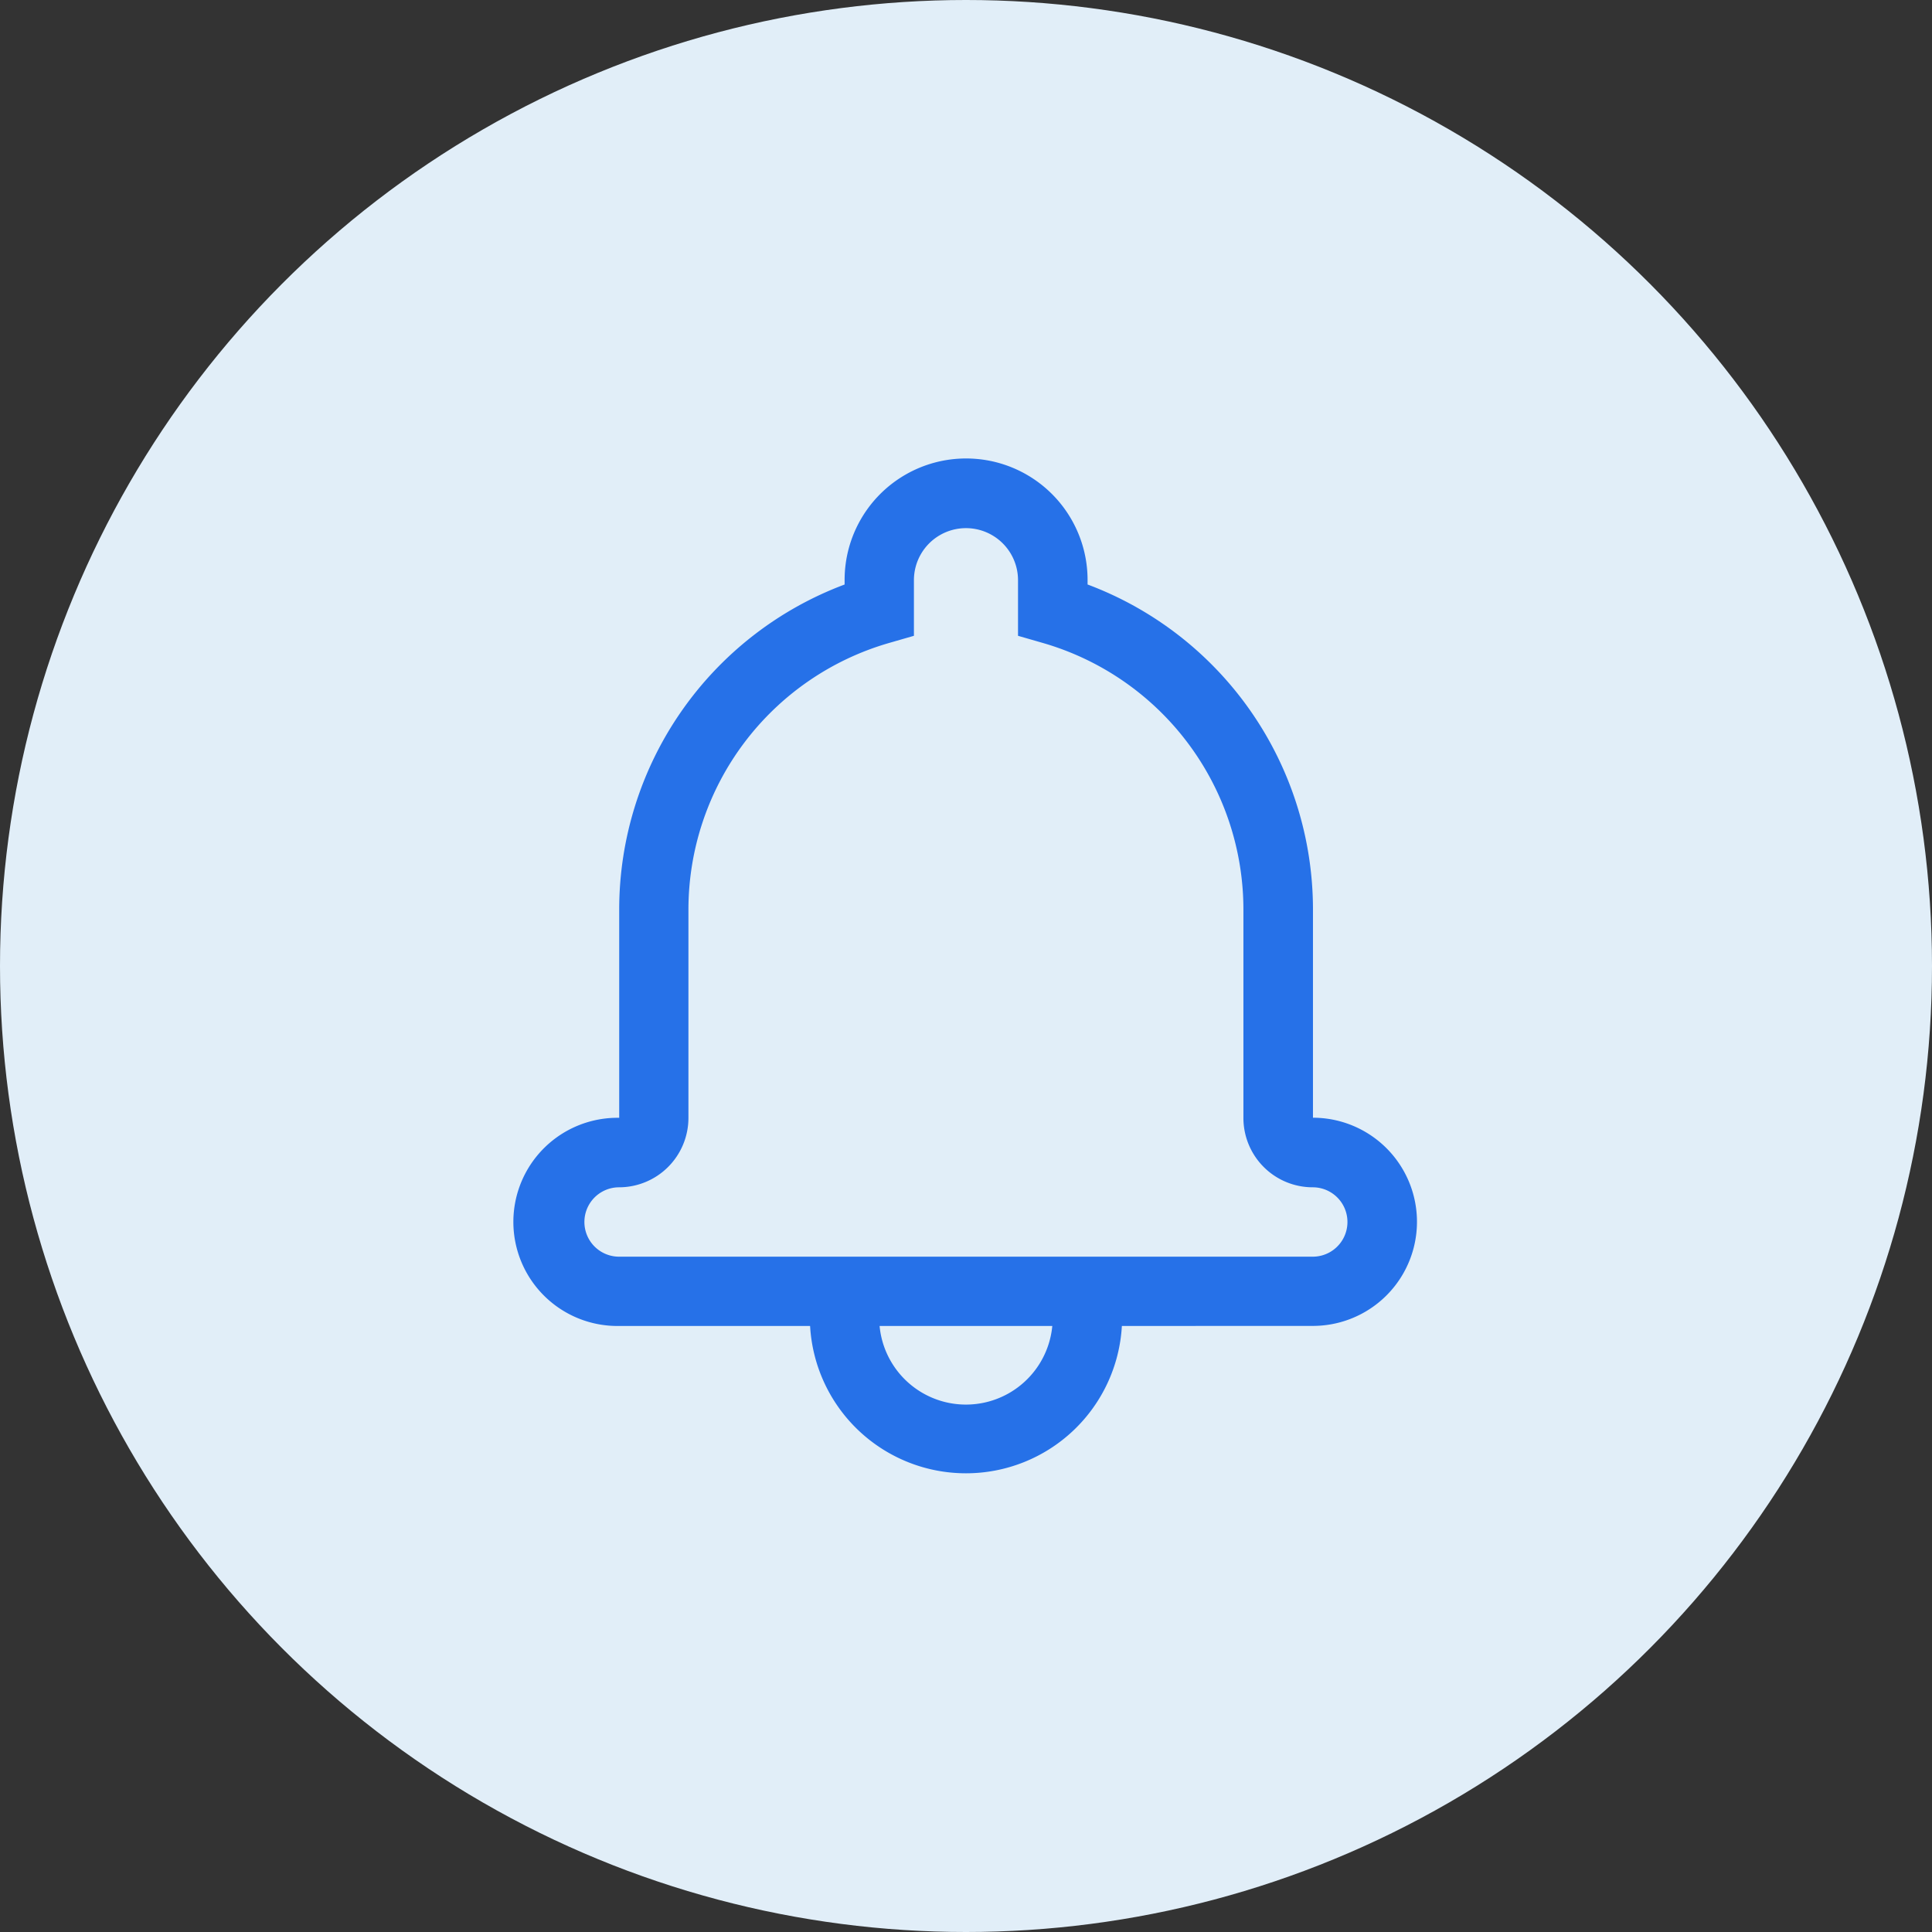
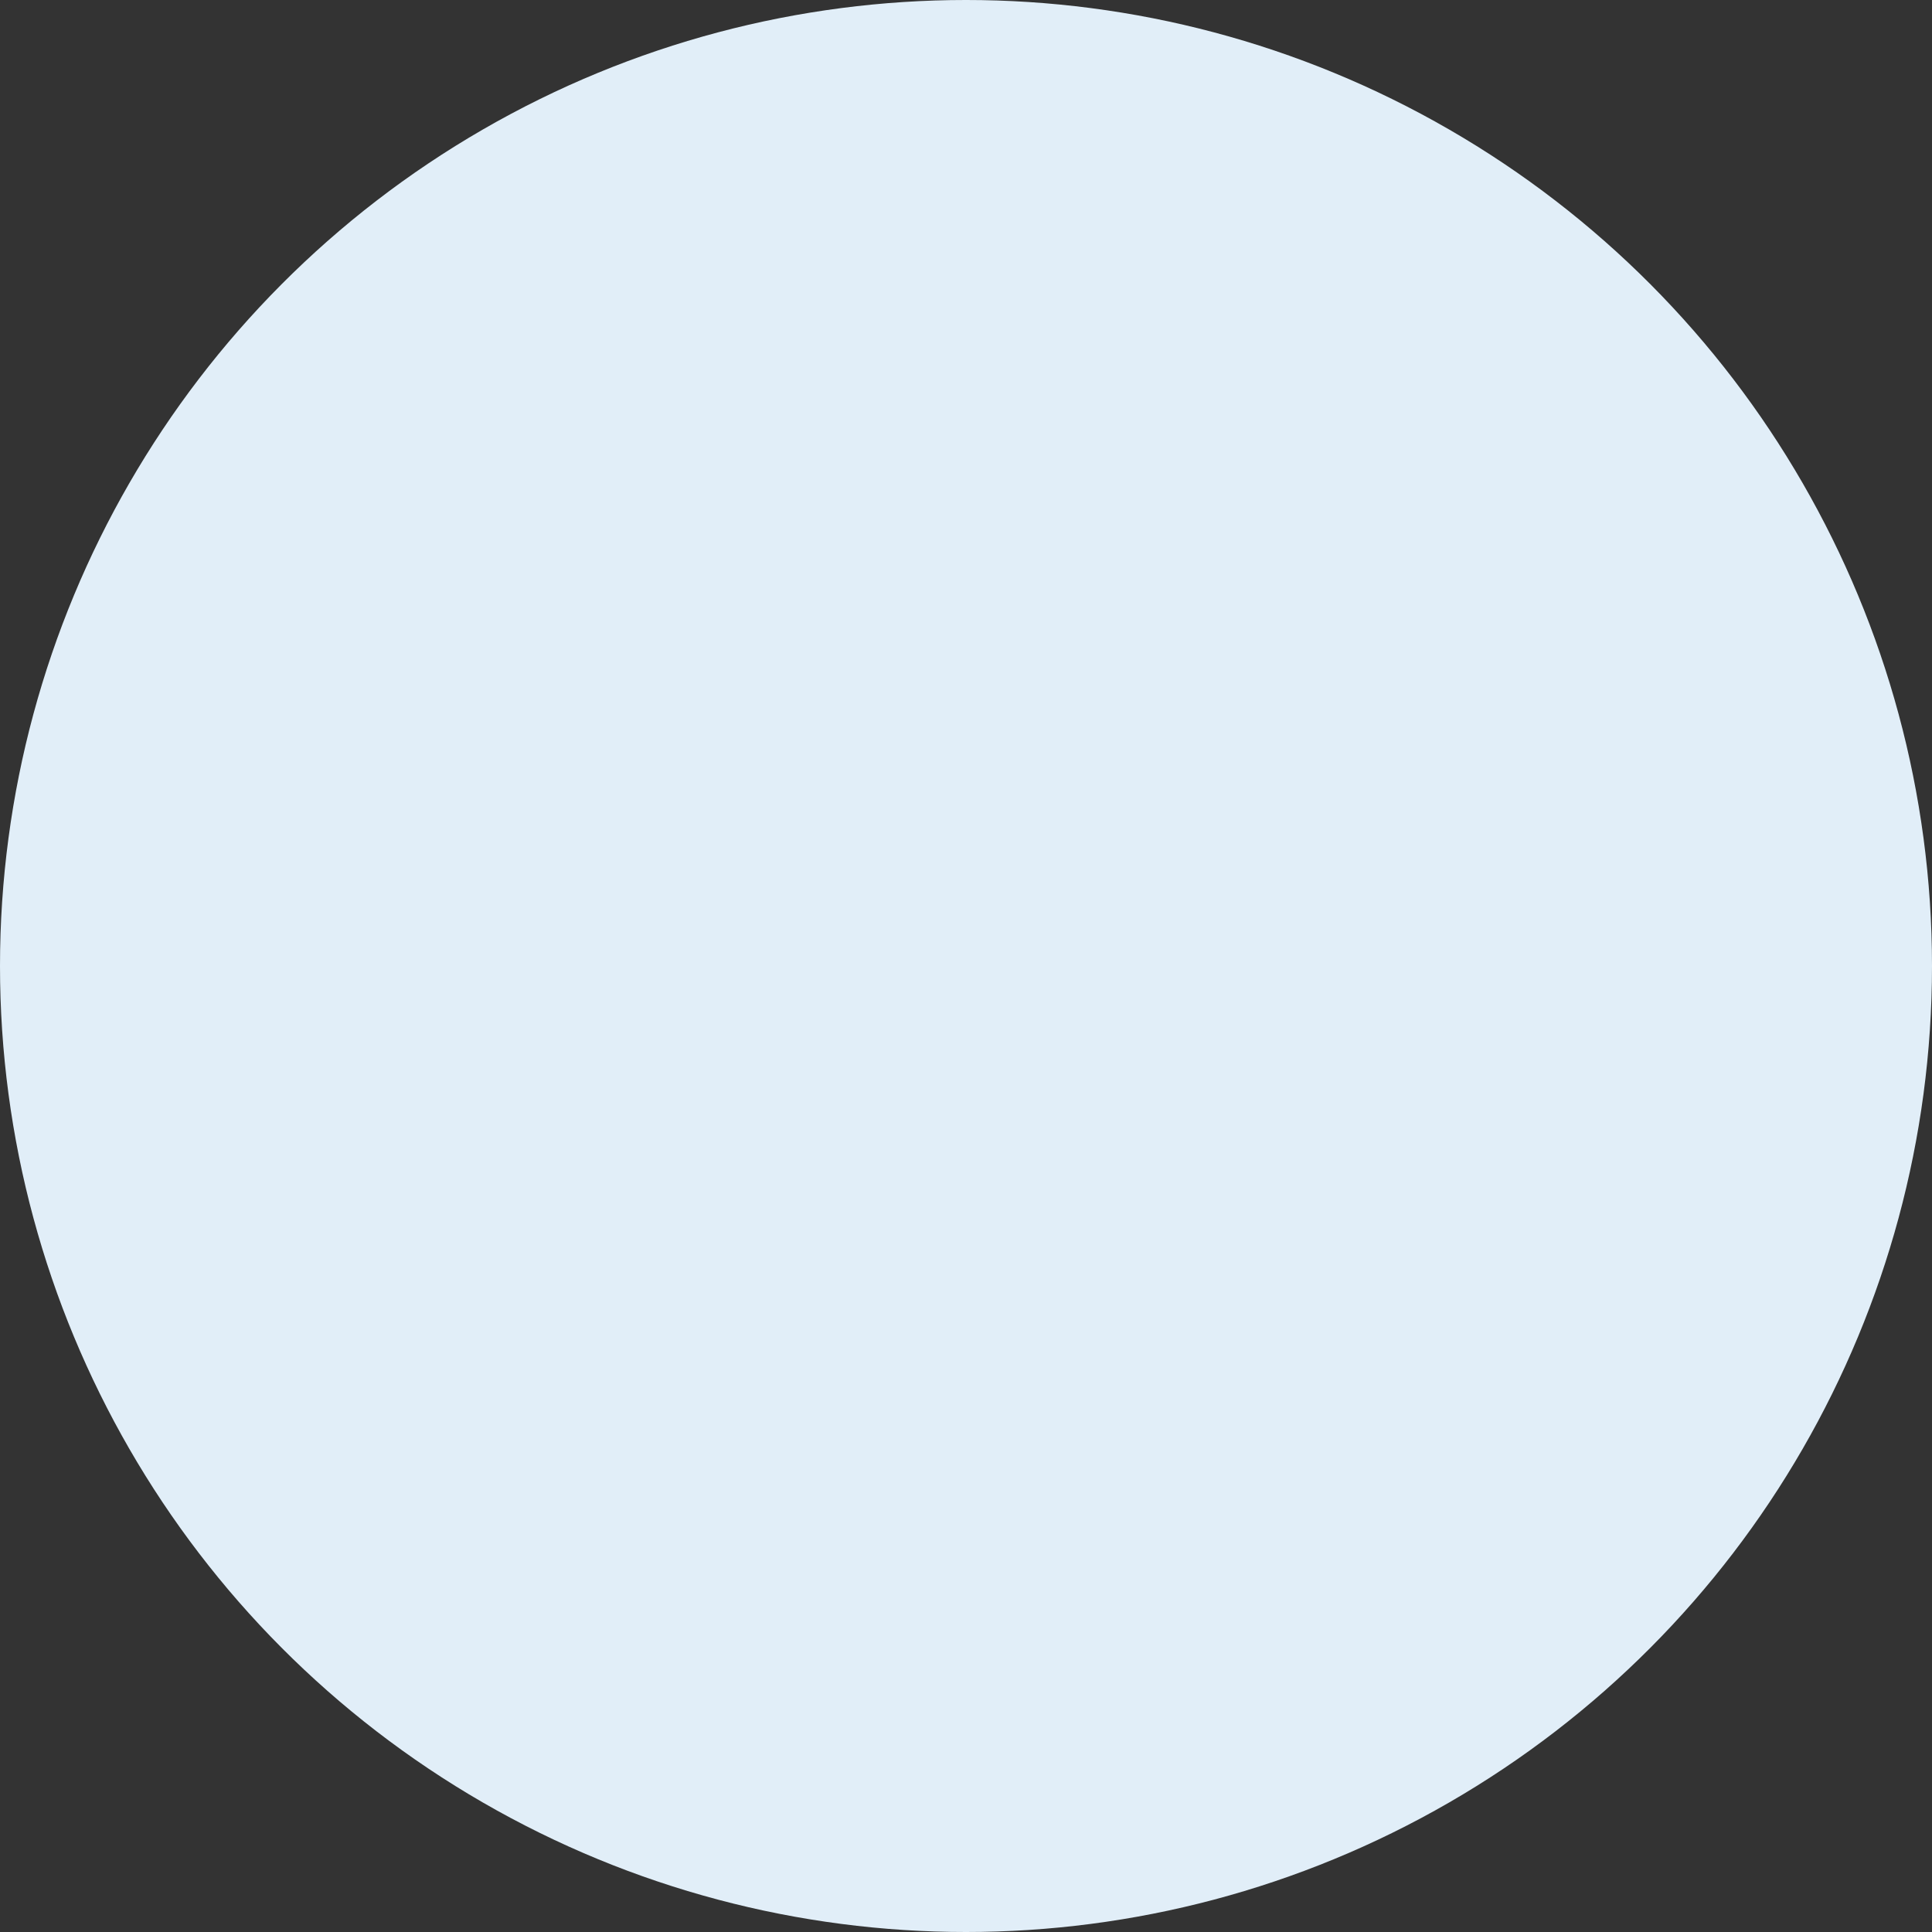
<svg xmlns="http://www.w3.org/2000/svg" width="66" height="66" viewBox="0 0 66 66">
  <rect x="0" y="0" width="66" height="66" fill="#333333" stroke="none" />
  <g id="Group_37553" data-name="Group 37553" transform="translate(-823 -4283)">
    <g id="Group_37546" data-name="Group 37546" transform="translate(5)">
      <circle id="Ellipse_4230" data-name="Ellipse 4230" cx="33" cy="33" r="33" transform="translate(818 4283)" fill="#e1eef8" />
      <g id="noun_notification_1594279" transform="translate(787.092 4246.854)">
        <g id="Group_37610" data-name="Group 37610" transform="translate(48.5 51.813)">
          <g id="Group_37609" data-name="Group 37609" transform="translate(0 0)">
-             <path id="Path_47838" data-name="Path 47838" d="M44.733,51.13a5.334,5.334,0,0,1-10.651,0H27.561a3.556,3.556,0,1,1,0-7.111s0-7.112,0-7.112a11.855,11.855,0,0,1,7.7-11.106v-.156a4.148,4.148,0,0,1,8.3,0V25.8a11.856,11.856,0,0,1,7.7,11.105v7.111a3.556,3.556,0,1,1-.006,7.112Zm-2.377,0h-5.9a2.963,2.963,0,0,0,5.9,0ZM36.773,27.8a9.483,9.483,0,0,0-6.847,9.111v7.111a2.372,2.372,0,0,1-2.369,2.371,1.185,1.185,0,1,0,0,2.37H51.254a1.185,1.185,0,1,0,0-2.37,2.368,2.368,0,0,1-2.369-2.371V36.907A9.484,9.484,0,0,0,42.042,27.8l-.857-.247v-1.9a1.778,1.778,0,0,0-3.556,0v1.9Z" transform="translate(-24 -21.5)" fill="#2671e8" />
-           </g>
+             </g>
        </g>
      </g>
    </g>
  </g>
</svg>